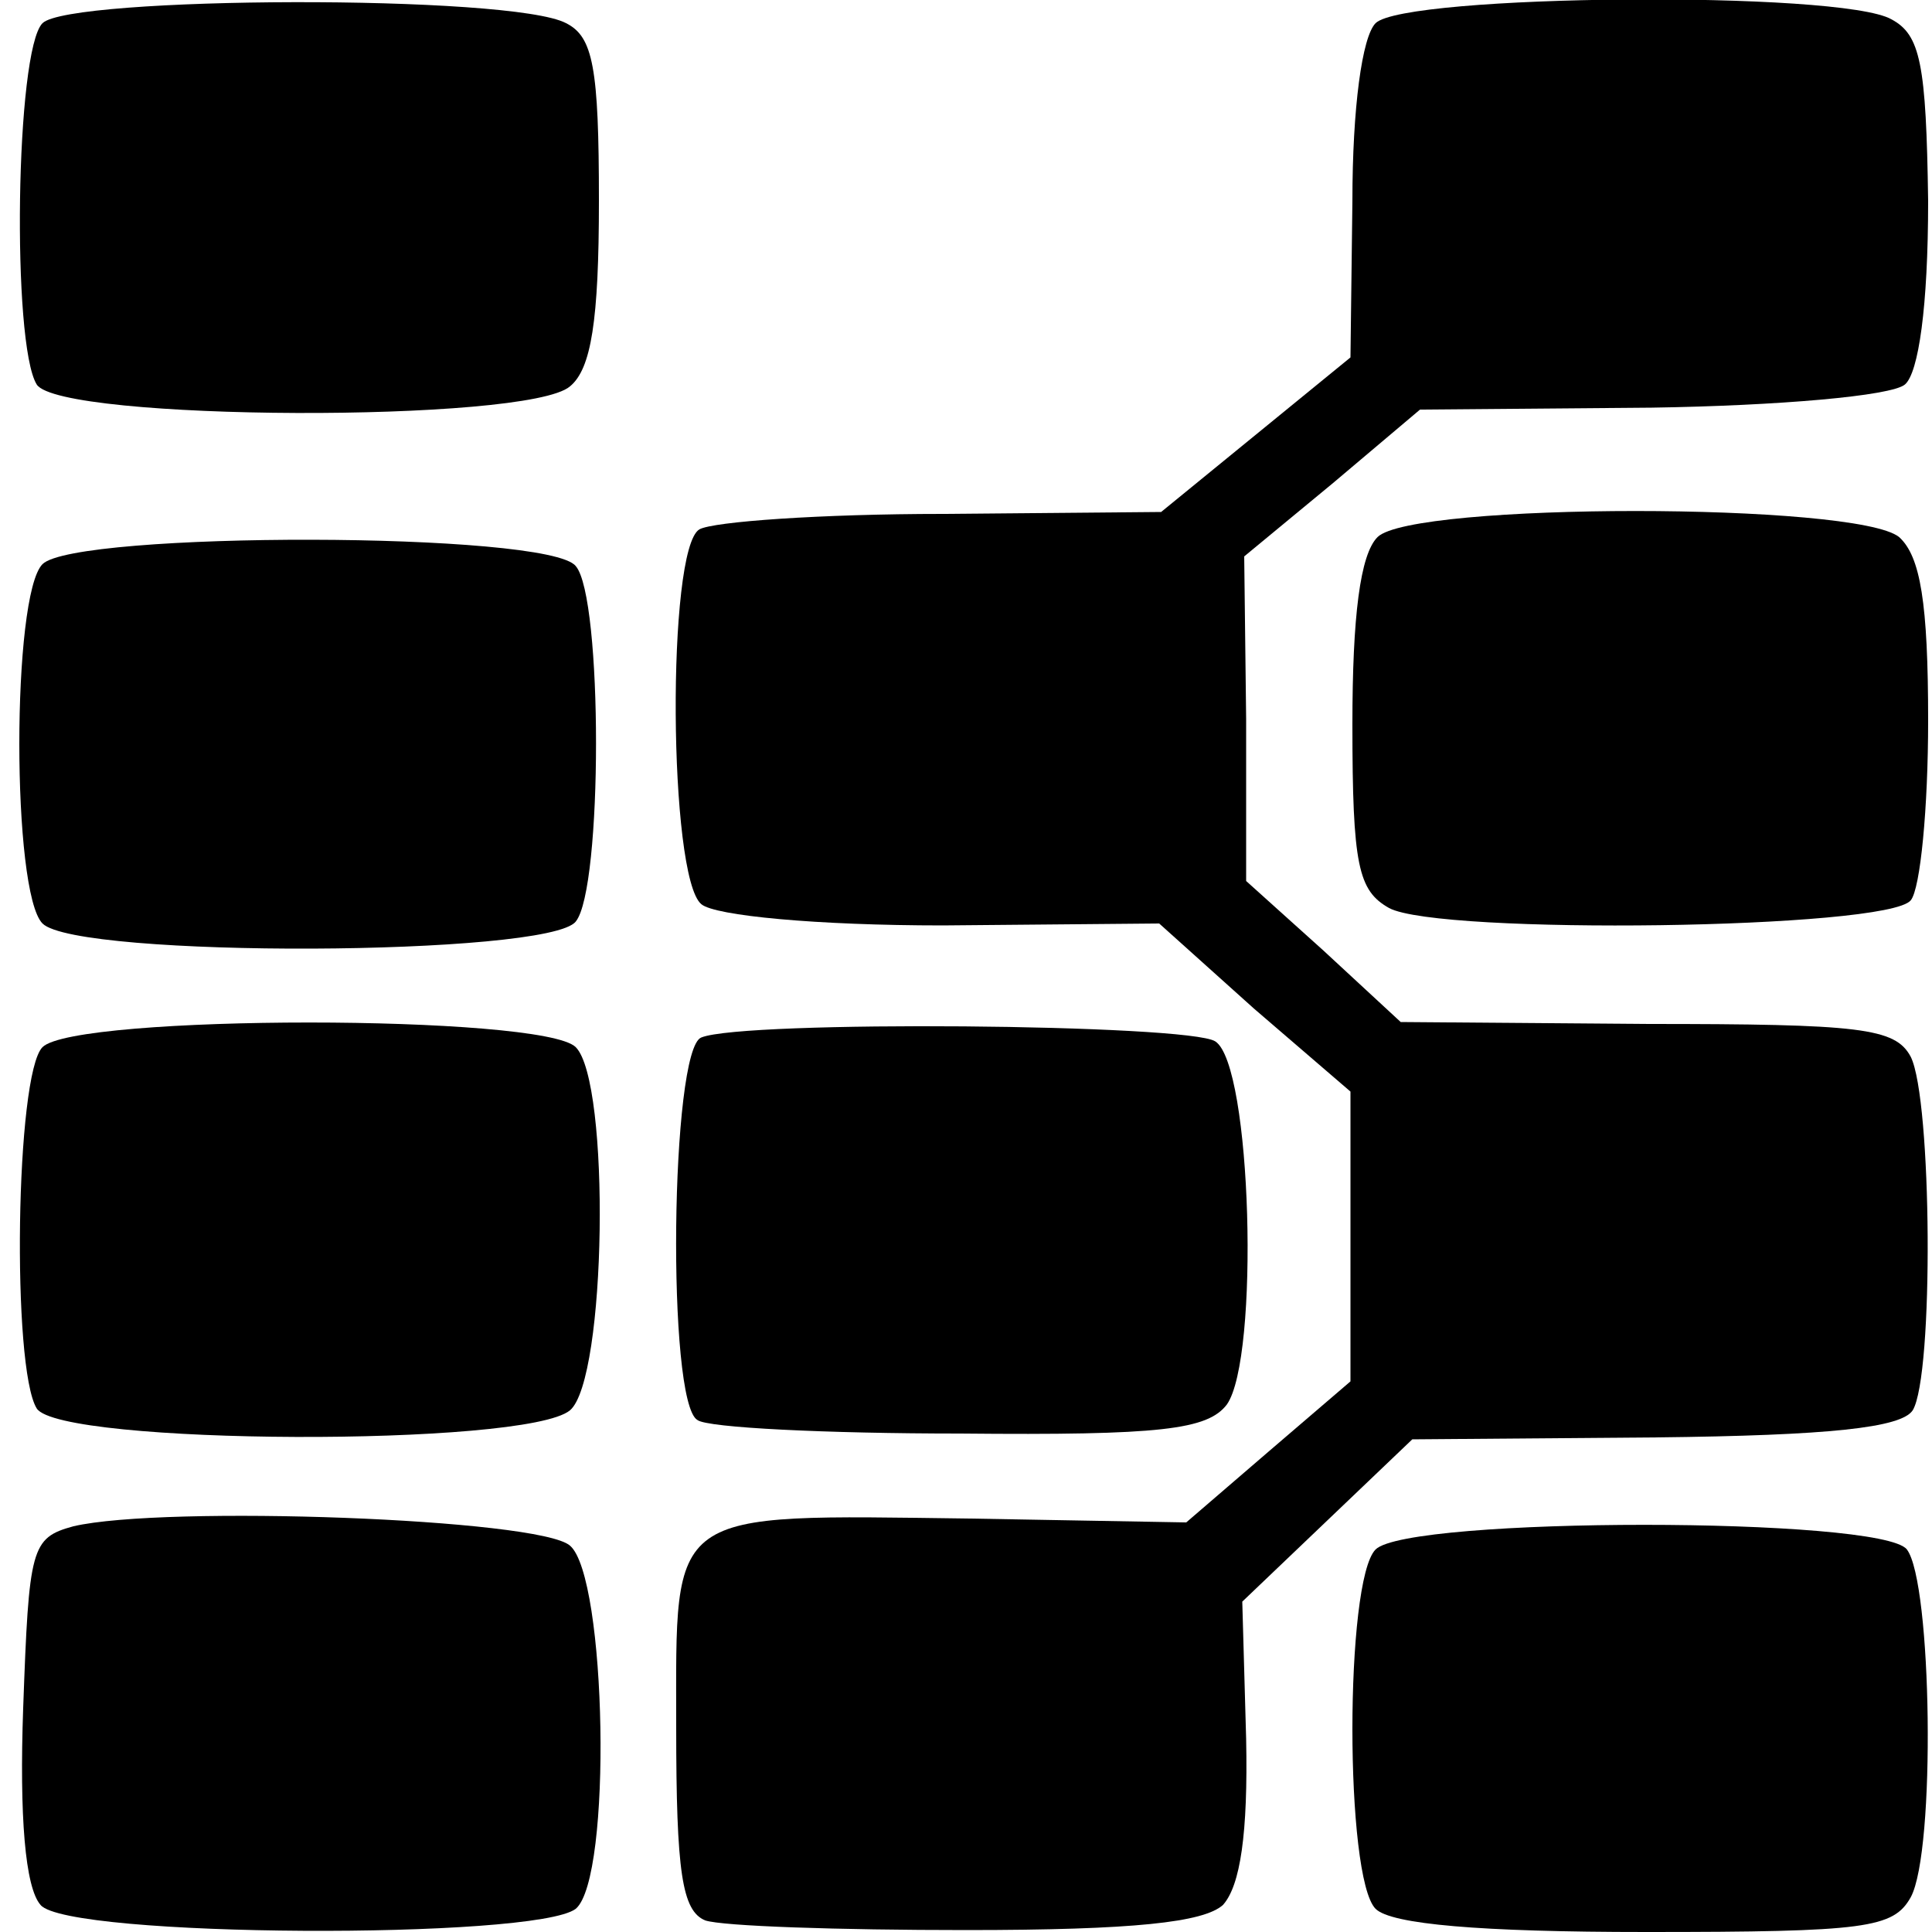
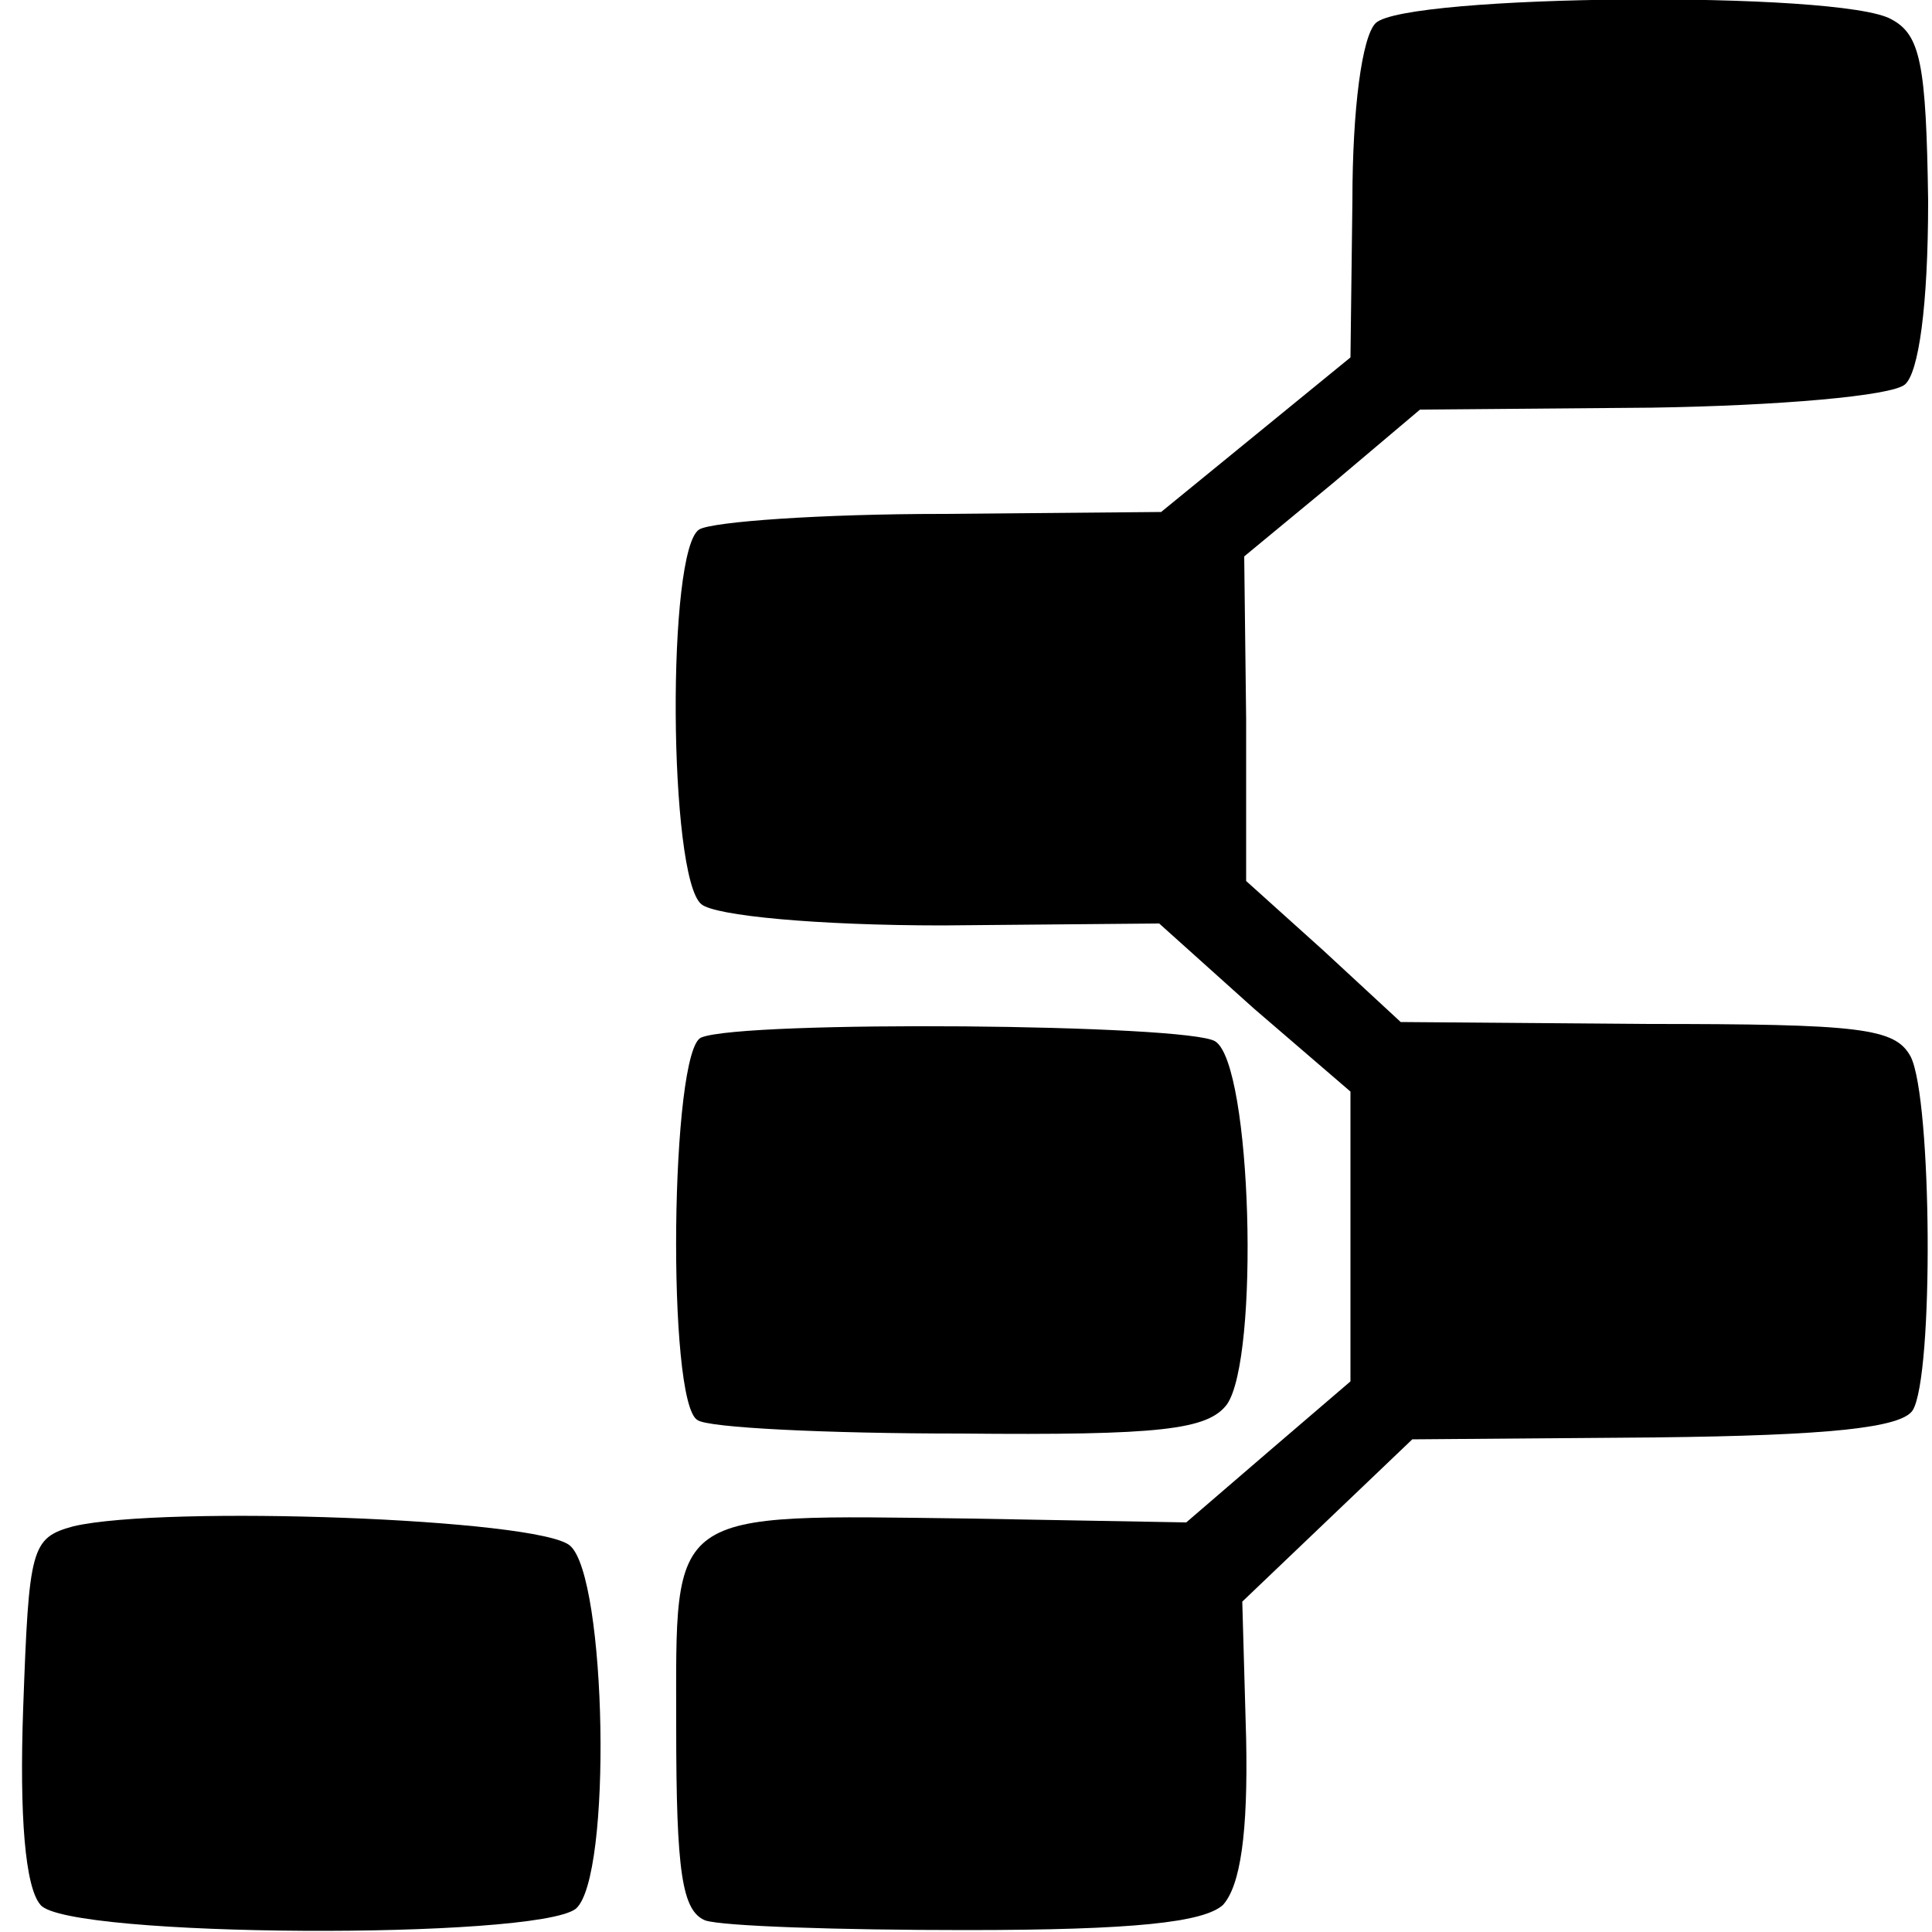
<svg xmlns="http://www.w3.org/2000/svg" version="1.0" width="100pt" height="100pt" viewBox="0 0 100 100" preserveAspectRatio="xMidYMid meet">
  <g transform="translate(0,100) scale(0.1,-0.1)" fill="#000000" stroke="none">
-     <path d="M22 988 c-14 -14 -16 -166 -3 -187 12 -19 254 -20 276 -1 11 9 15 34 15 96 0 69 -3 85 -17 92 -28 15 -257 14 -271 0z" />
    <path d="M712 988 c-7 -7 -12 -44 -12 -92 l-1 -81 -49 -40 -49 -40 -113 -1 c-63 0 -119 -4 -126 -8 -17 -10 -16 -180 1 -194 7 -6 60 -11 125 -11 l112 1 49 -44 50 -43 0 -75 0 -75 -42 -36 -43 -37 -112 2 c-158 2 -152 6 -152 -108 0 -75 3 -95 15 -100 9 -3 69 -5 135 -5 87 0 123 4 133 13 9 10 13 37 12 86 l-2 71 44 42 44 42 126 1 c90 1 127 5 133 14 11 18 10 161 -1 183 -8 15 -26 17 -137 17 l-127 1 -40 37 -40 36 0 84 -1 84 46 38 45 38 120 1 c65 1 124 6 131 12 7 6 12 40 12 95 -1 71 -4 86 -19 94 -26 15 -252 13 -267 -2z" />
-     <path d="M713 722 c-9 -9 -13 -41 -13 -97 0 -73 3 -86 19 -95 26 -14 258 -11 270 4 5 6 9 48 9 93 0 61 -4 85 -15 95 -22 18 -252 18 -270 0z" />
-     <path d="M22 708 c-16 -16 -16 -170 0 -186 18 -18 262 -17 276 1 14 17 14 168 0 184 -14 18 -259 18 -276 1z" />
-     <path d="M22 458 c-14 -14 -16 -166 -3 -187 12 -19 253 -20 276 -1 19 16 21 170 3 188 -17 17 -259 17 -276 0z" />
    <path d="M363 463 c-16 -6 -18 -189 -2 -198 5 -4 67 -7 136 -7 104 -1 128 2 138 15 17 24 13 176 -6 188 -14 9 -244 11 -266 2z" />
    <path d="M38 210 c-22 -6 -23 -11 -26 -94 -2 -56 1 -93 9 -102 14 -17 256 -18 277 -2 19 16 16 172 -3 188 -16 14 -210 21 -257 10z" />
-     <path d="M712 198 c-16 -16 -16 -170 0 -186 8 -8 54 -12 140 -12 114 0 128 2 137 18 13 24 11 163 -2 180 -13 17 -258 17 -275 0z" />
  </g>
</svg>